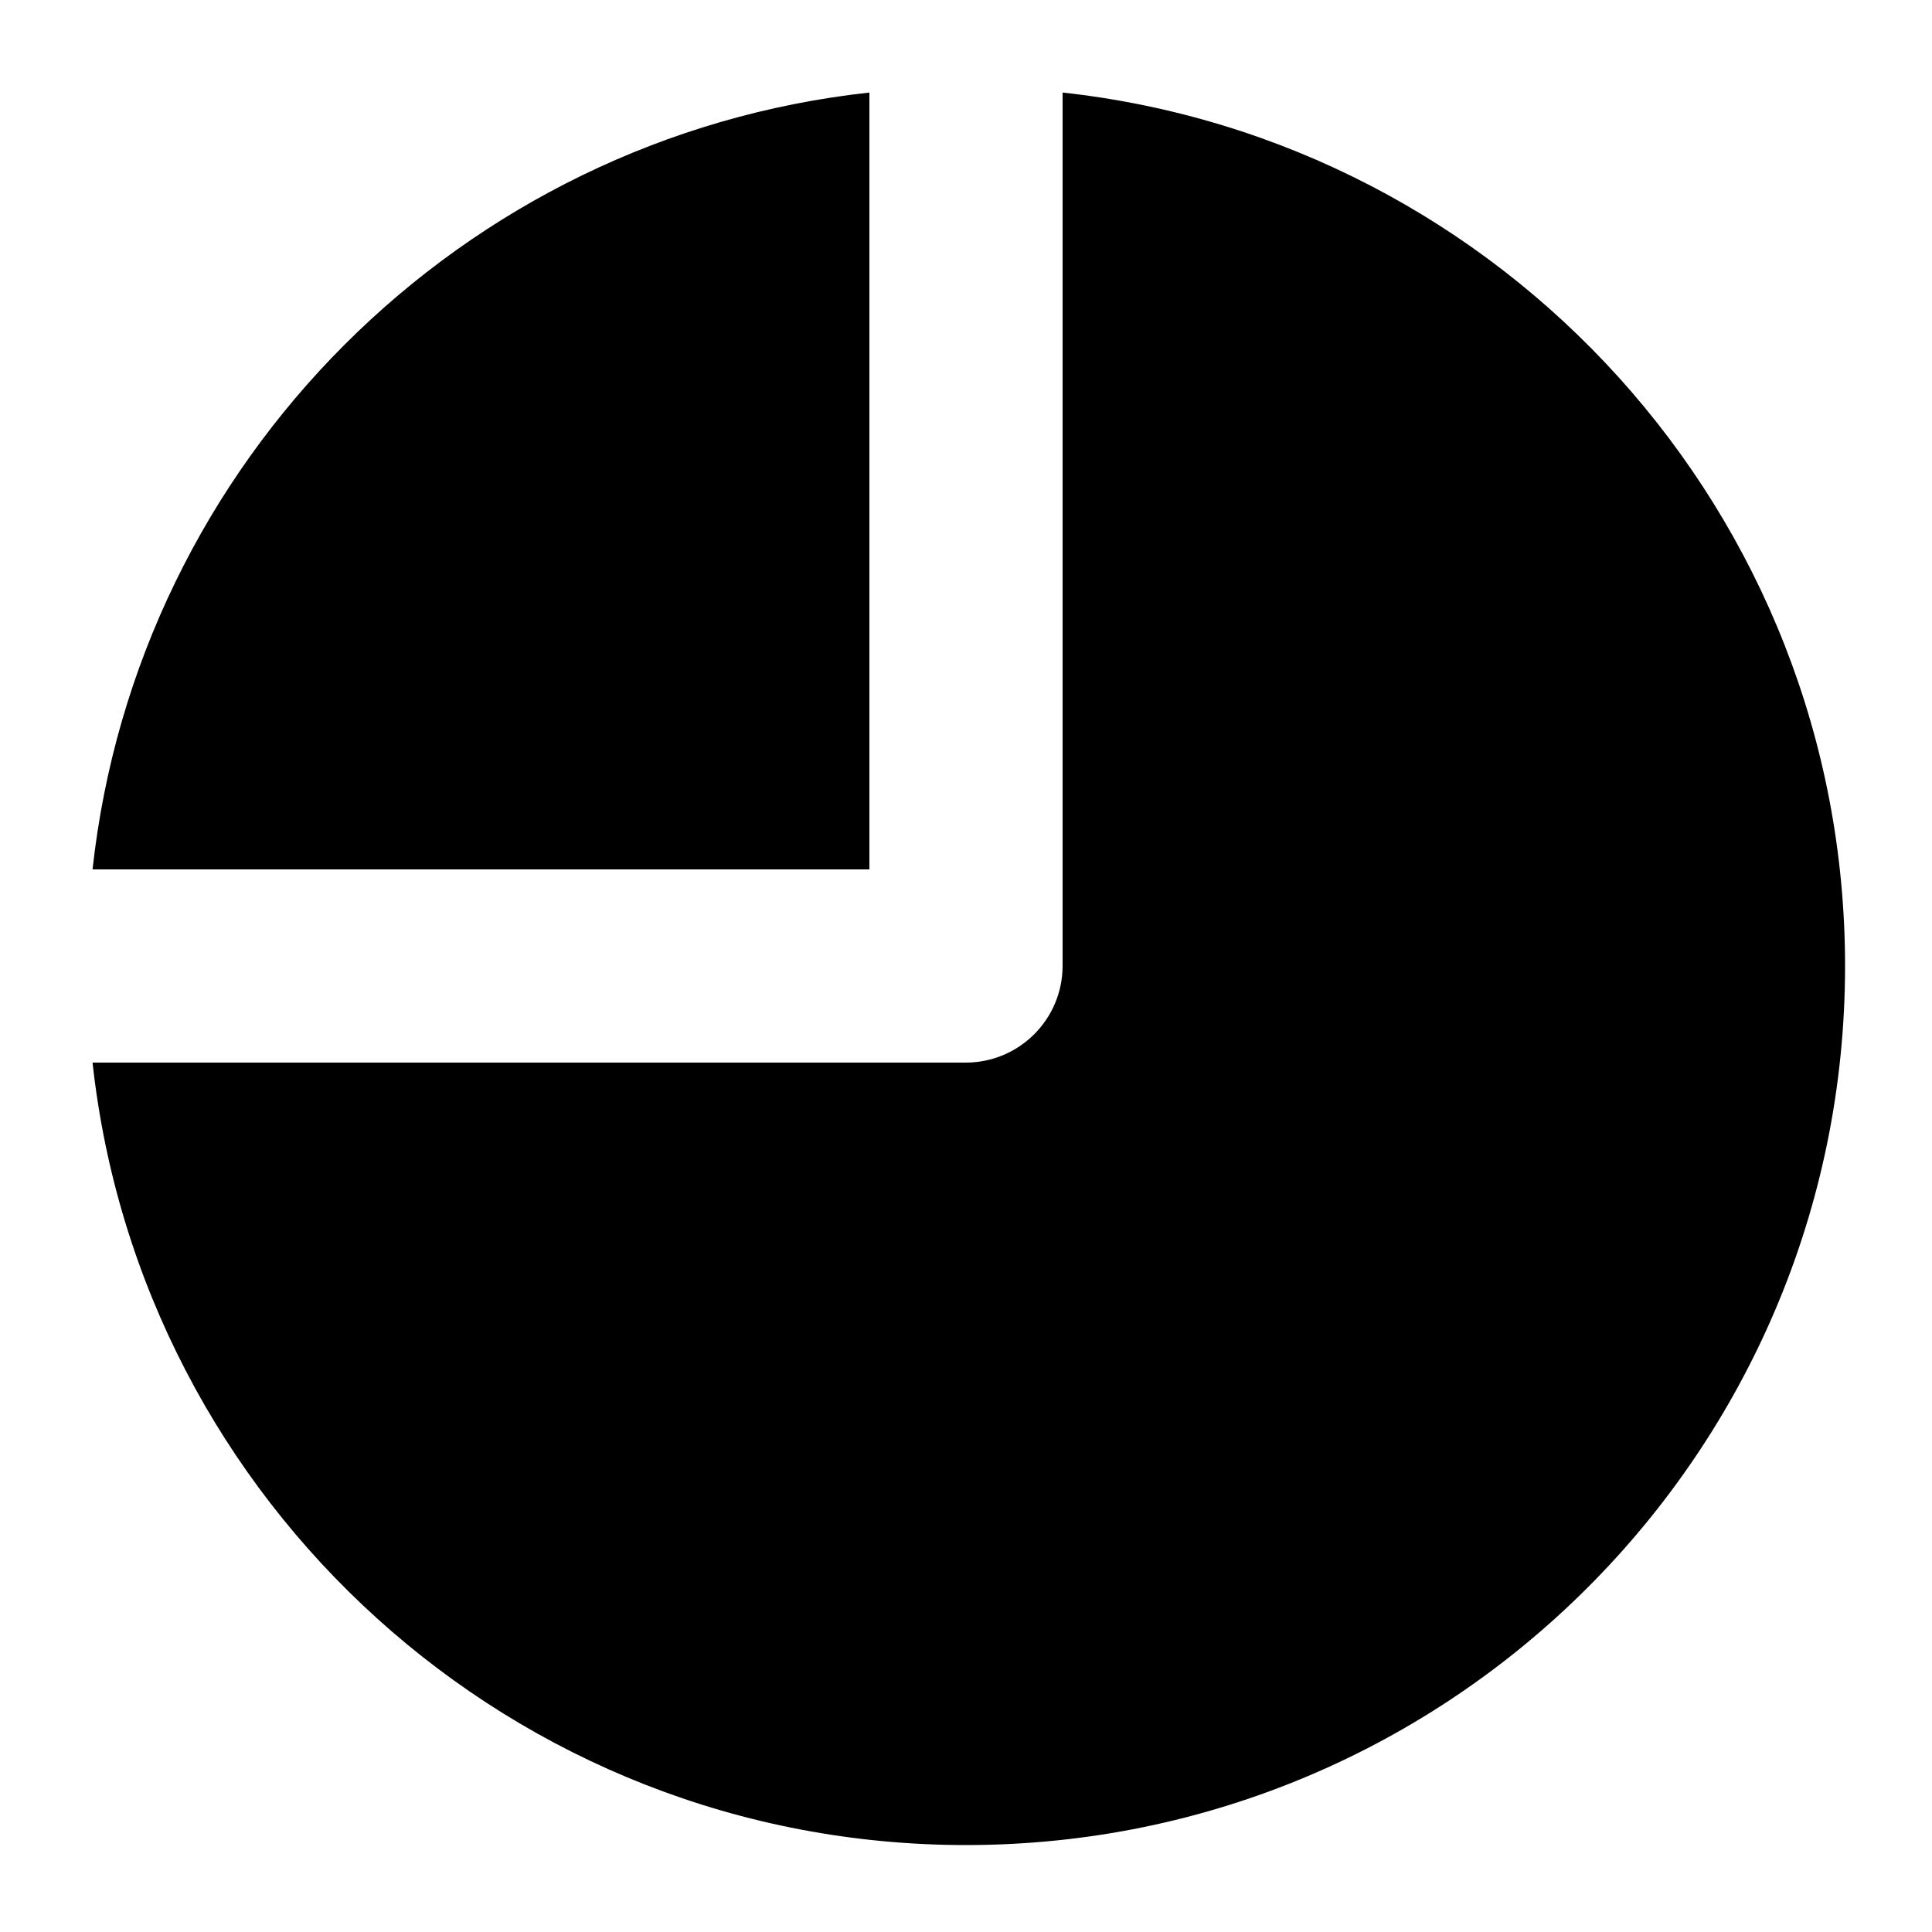
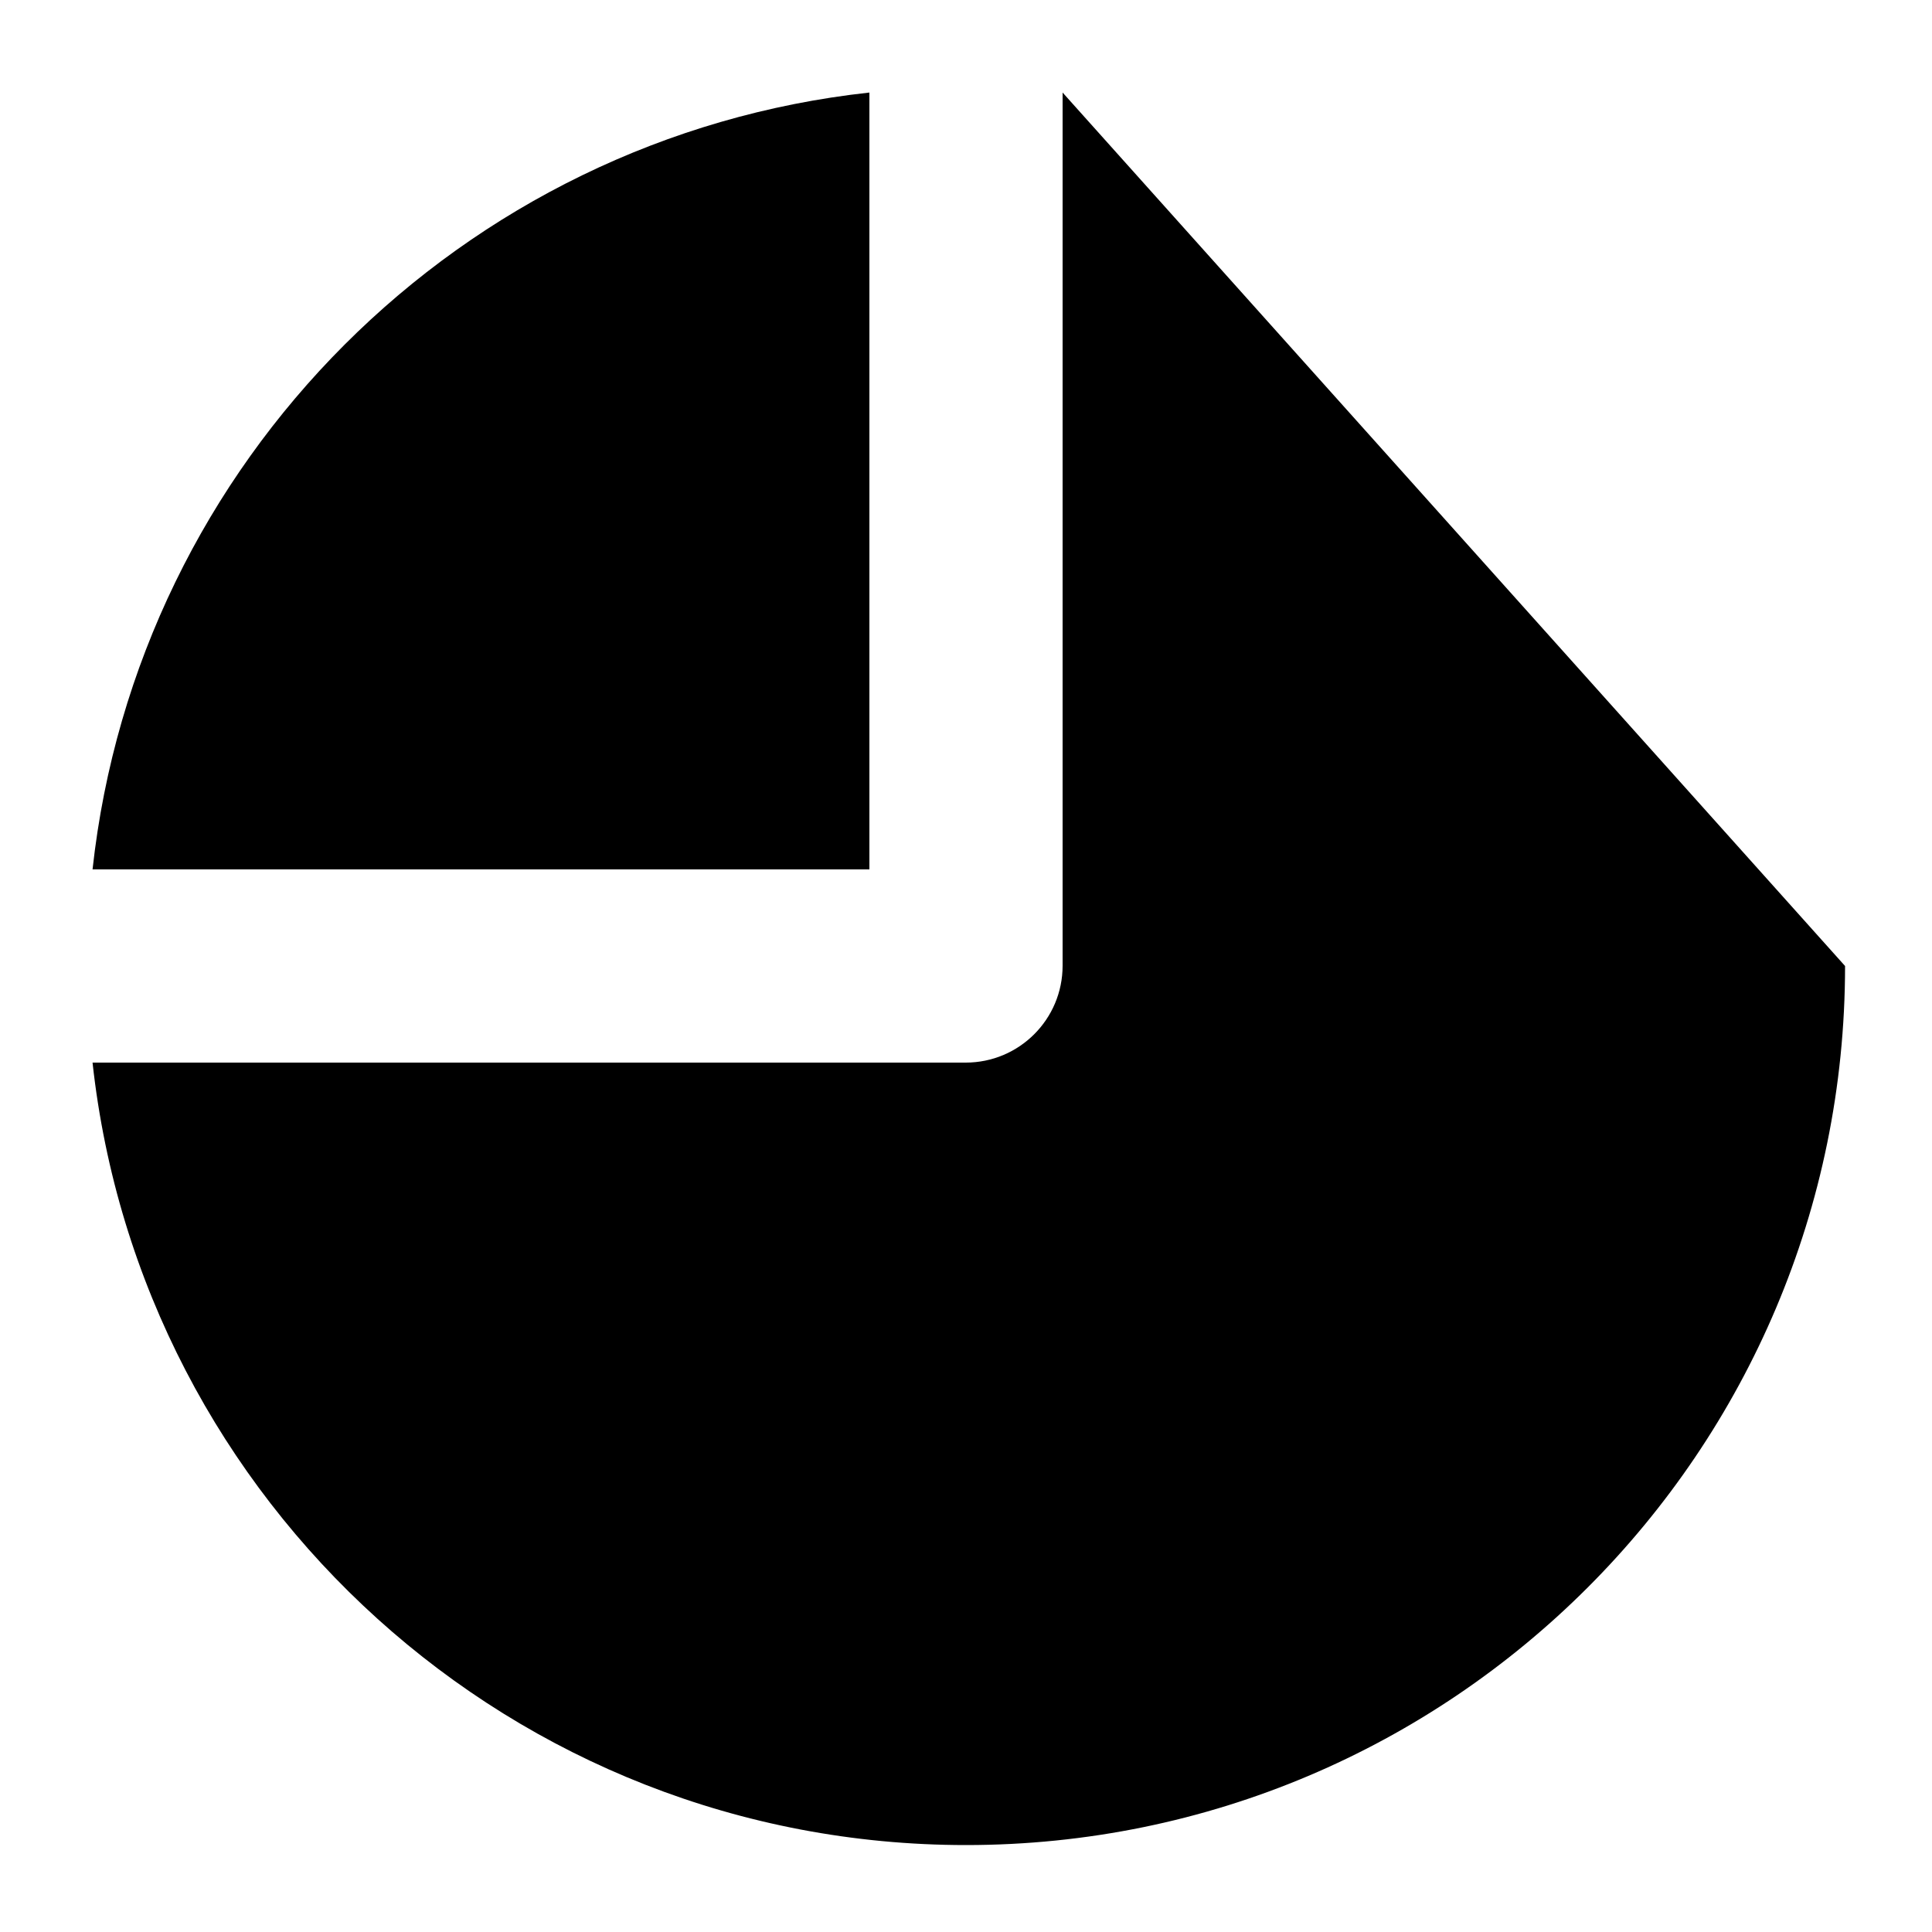
<svg xmlns="http://www.w3.org/2000/svg" version="1.1" id="Pie_chart" x="0px" y="0px" viewBox="0 0 20 20" enable-background="new 0 0 20 20" xml:space="preserve">
-   <path d="M11,0.958v9.039C11,10.551,10.551,11,9.997,11H0.958c0.498,4.555,4.355,8.1,9.042,8.1c5.026,0,9.1-4.074,9.1-9.1  C19.1,5.312,15.555,1.456,11,0.958z M9,0.958C4.774,1.42,1.42,4.774,0.958,9H9V0.958z" />
+   <path d="M11,0.958v9.039C11,10.551,10.551,11,9.997,11H0.958c0.498,4.555,4.355,8.1,9.042,8.1c5.026,0,9.1-4.074,9.1-9.1  z M9,0.958C4.774,1.42,1.42,4.774,0.958,9H9V0.958z" />
</svg>